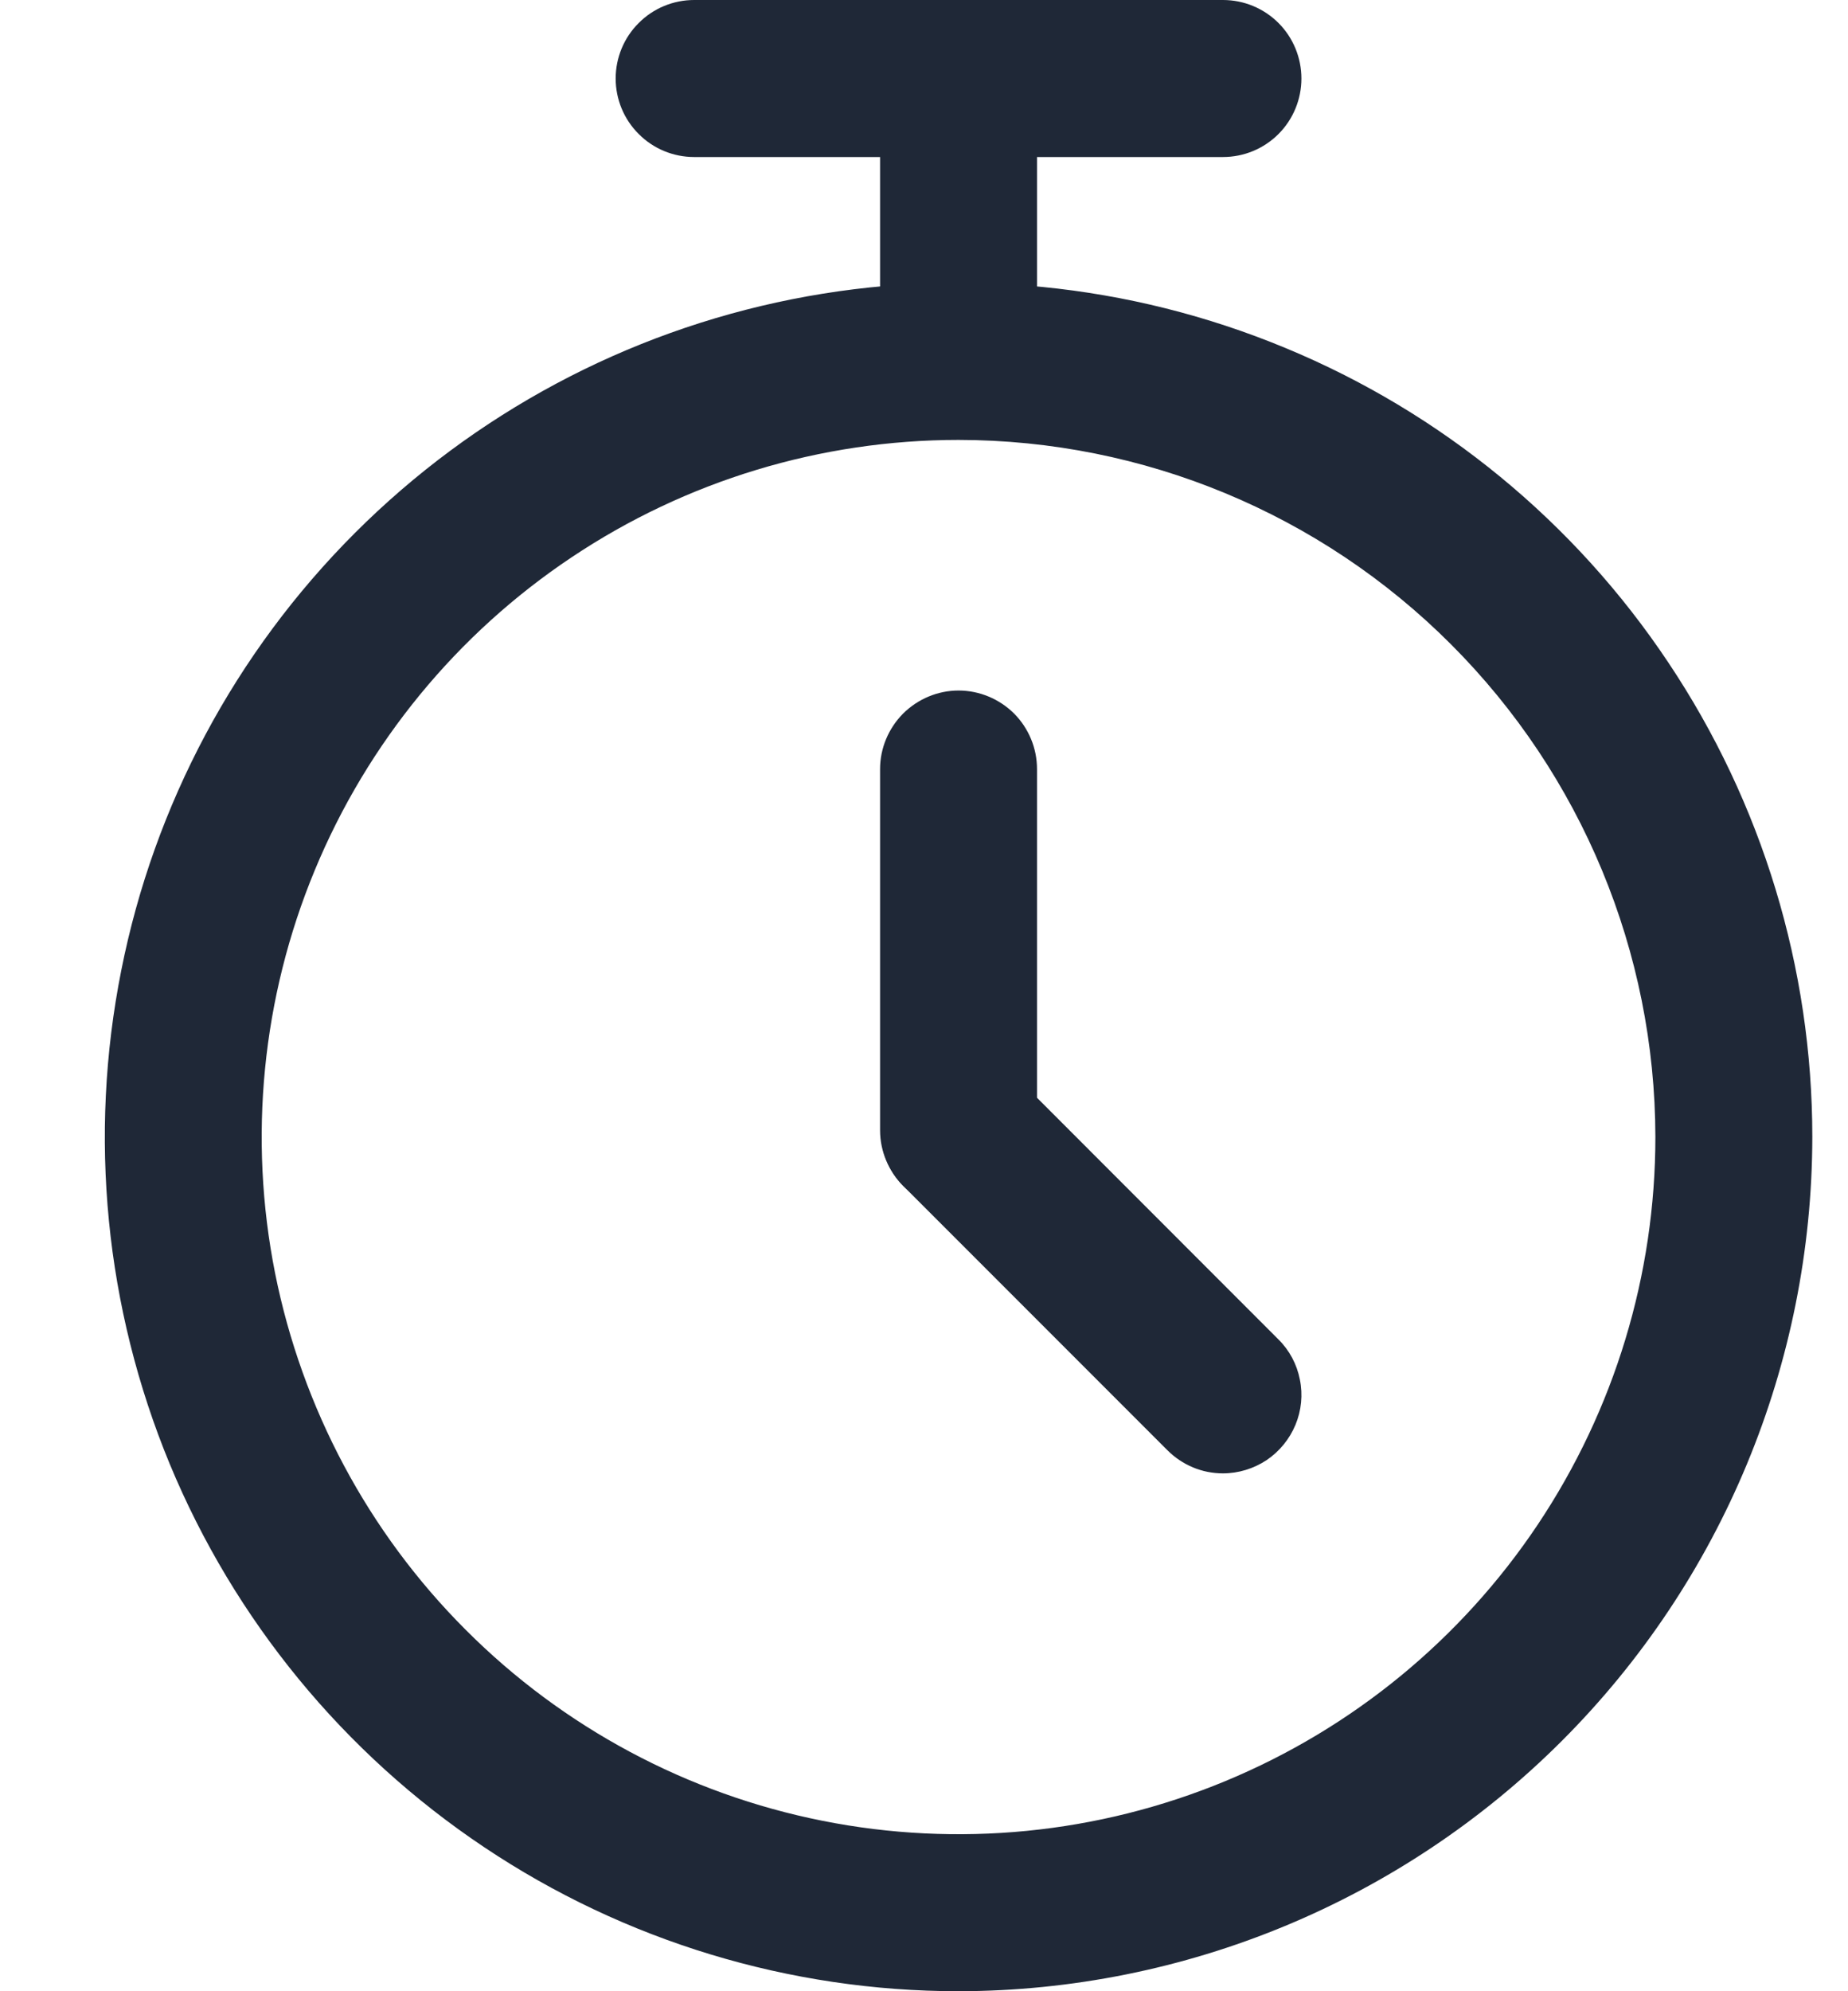
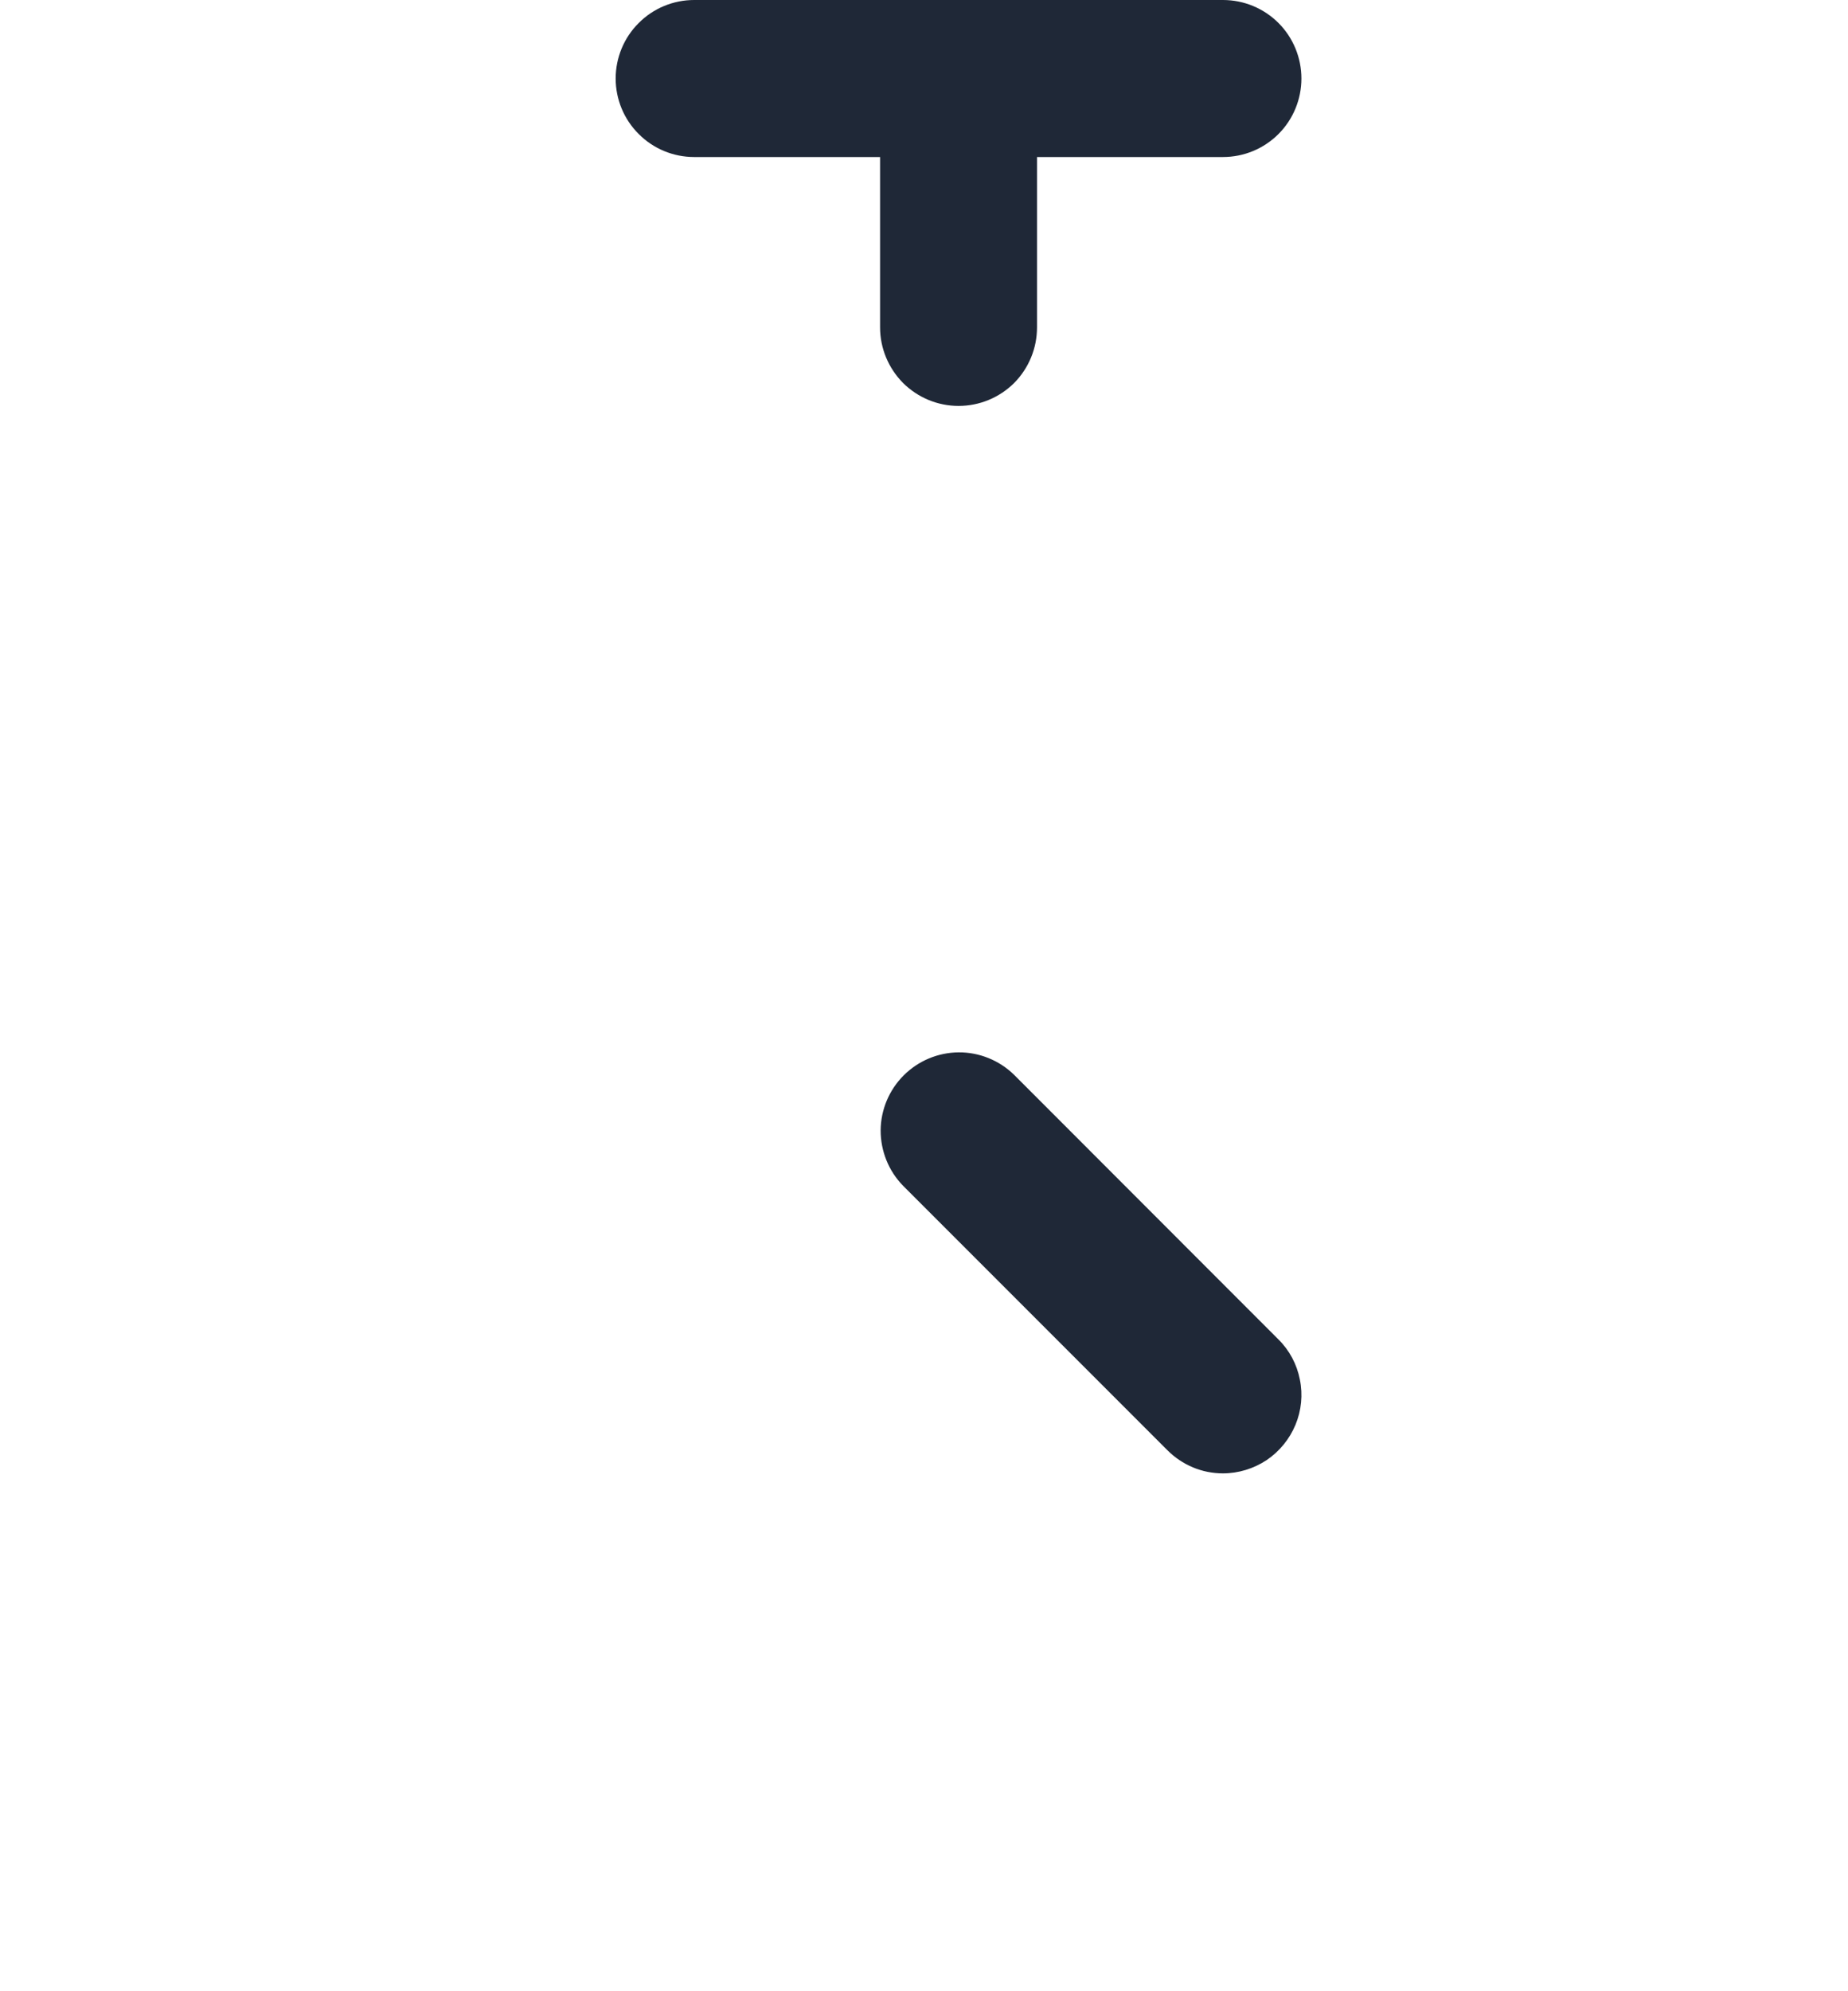
<svg xmlns="http://www.w3.org/2000/svg" width="13" height="14" viewBox="0 0 13 14" fill="none">
-   <path d="M6.743 14C5.555 14 4.394 13.648 3.407 12.988C2.419 12.328 1.649 11.39 1.194 10.293C0.74 9.195 0.621 7.988 0.853 6.823C1.084 5.658 1.656 4.588 2.496 3.748C3.336 2.908 4.406 2.336 5.571 2.104C6.736 1.872 7.944 1.991 9.041 2.446C10.139 2.9 11.077 3.67 11.736 4.658C12.396 5.645 12.749 6.806 12.749 7.994C12.747 9.586 12.114 11.113 10.988 12.239C9.862 13.365 8.335 13.998 6.743 14ZM6.743 3.093C5.774 3.093 4.826 3.38 4.02 3.919C3.214 4.457 2.585 5.223 2.214 6.119C1.843 7.014 1.746 8 1.935 8.951C2.125 9.901 2.591 10.775 3.277 11.46C3.962 12.146 4.836 12.613 5.787 12.802C6.738 12.991 7.723 12.894 8.619 12.523C9.515 12.152 10.28 11.524 10.819 10.717C11.357 9.911 11.645 8.964 11.645 7.994C11.643 6.695 11.126 5.449 10.207 4.53C9.289 3.611 8.043 3.094 6.743 3.093Z" fill="#1F2837" />
  <path d="M8.603 1.104H4.883C4.737 1.104 4.596 1.046 4.493 0.942C4.389 0.839 4.331 0.698 4.331 0.552C4.331 0.406 4.389 0.265 4.493 0.162C4.596 0.058 4.737 0 4.883 0H8.603C8.75 0 8.89 0.058 8.994 0.162C9.097 0.265 9.155 0.406 9.155 0.552C9.155 0.698 9.097 0.839 8.994 0.942C8.89 1.046 8.75 1.104 8.603 1.104Z" fill="#1F2837" />
  <path d="M6.743 2.854C6.597 2.854 6.457 2.796 6.353 2.693C6.25 2.589 6.191 2.449 6.191 2.302V0.601C6.191 0.455 6.25 0.314 6.353 0.211C6.457 0.107 6.597 0.049 6.743 0.049C6.89 0.049 7.03 0.107 7.134 0.211C7.237 0.314 7.295 0.455 7.295 0.601V2.302C7.295 2.449 7.237 2.589 7.134 2.693C7.03 2.796 6.89 2.854 6.743 2.854Z" fill="#1F2837" />
-   <path d="M6.743 8.499C6.597 8.499 6.457 8.44 6.353 8.337C6.25 8.233 6.191 8.093 6.191 7.947V5.407C6.191 5.261 6.25 5.121 6.353 5.017C6.457 4.914 6.597 4.855 6.743 4.855C6.89 4.855 7.03 4.914 7.134 5.017C7.237 5.121 7.295 5.261 7.295 5.407V7.947C7.295 8.093 7.237 8.233 7.134 8.337C7.03 8.44 6.89 8.499 6.743 8.499Z" fill="#1F2837" />
  <path d="M8.603 10.359C8.531 10.359 8.459 10.345 8.392 10.317C8.325 10.289 8.264 10.248 8.213 10.197L6.353 8.337C6.251 8.233 6.195 8.093 6.195 7.948C6.196 7.803 6.254 7.664 6.357 7.561C6.46 7.458 6.599 7.4 6.744 7.399C6.889 7.398 7.029 7.455 7.133 7.556L8.993 9.417C9.071 9.494 9.123 9.592 9.144 9.699C9.166 9.806 9.155 9.917 9.113 10.018C9.071 10.119 9 10.205 8.91 10.266C8.819 10.326 8.712 10.359 8.603 10.359Z" fill="#1F2837" />
</svg>